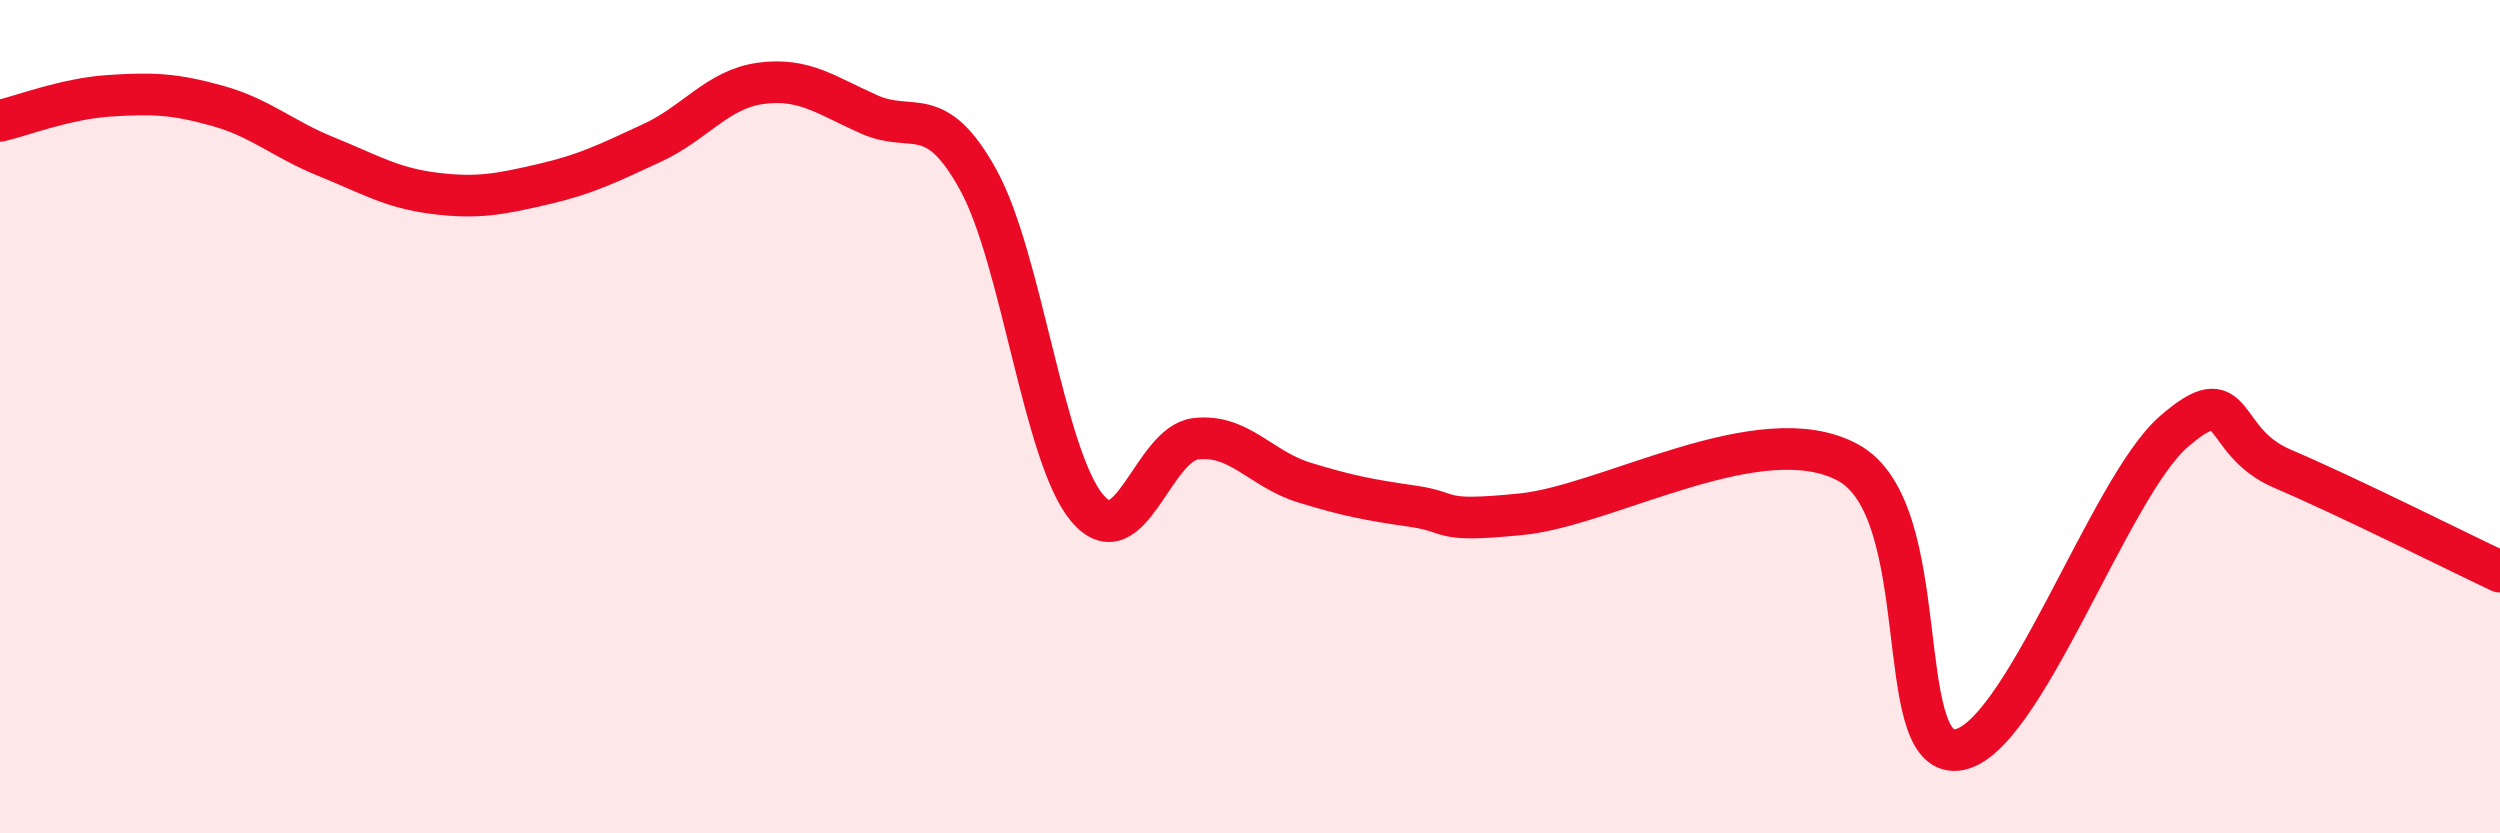
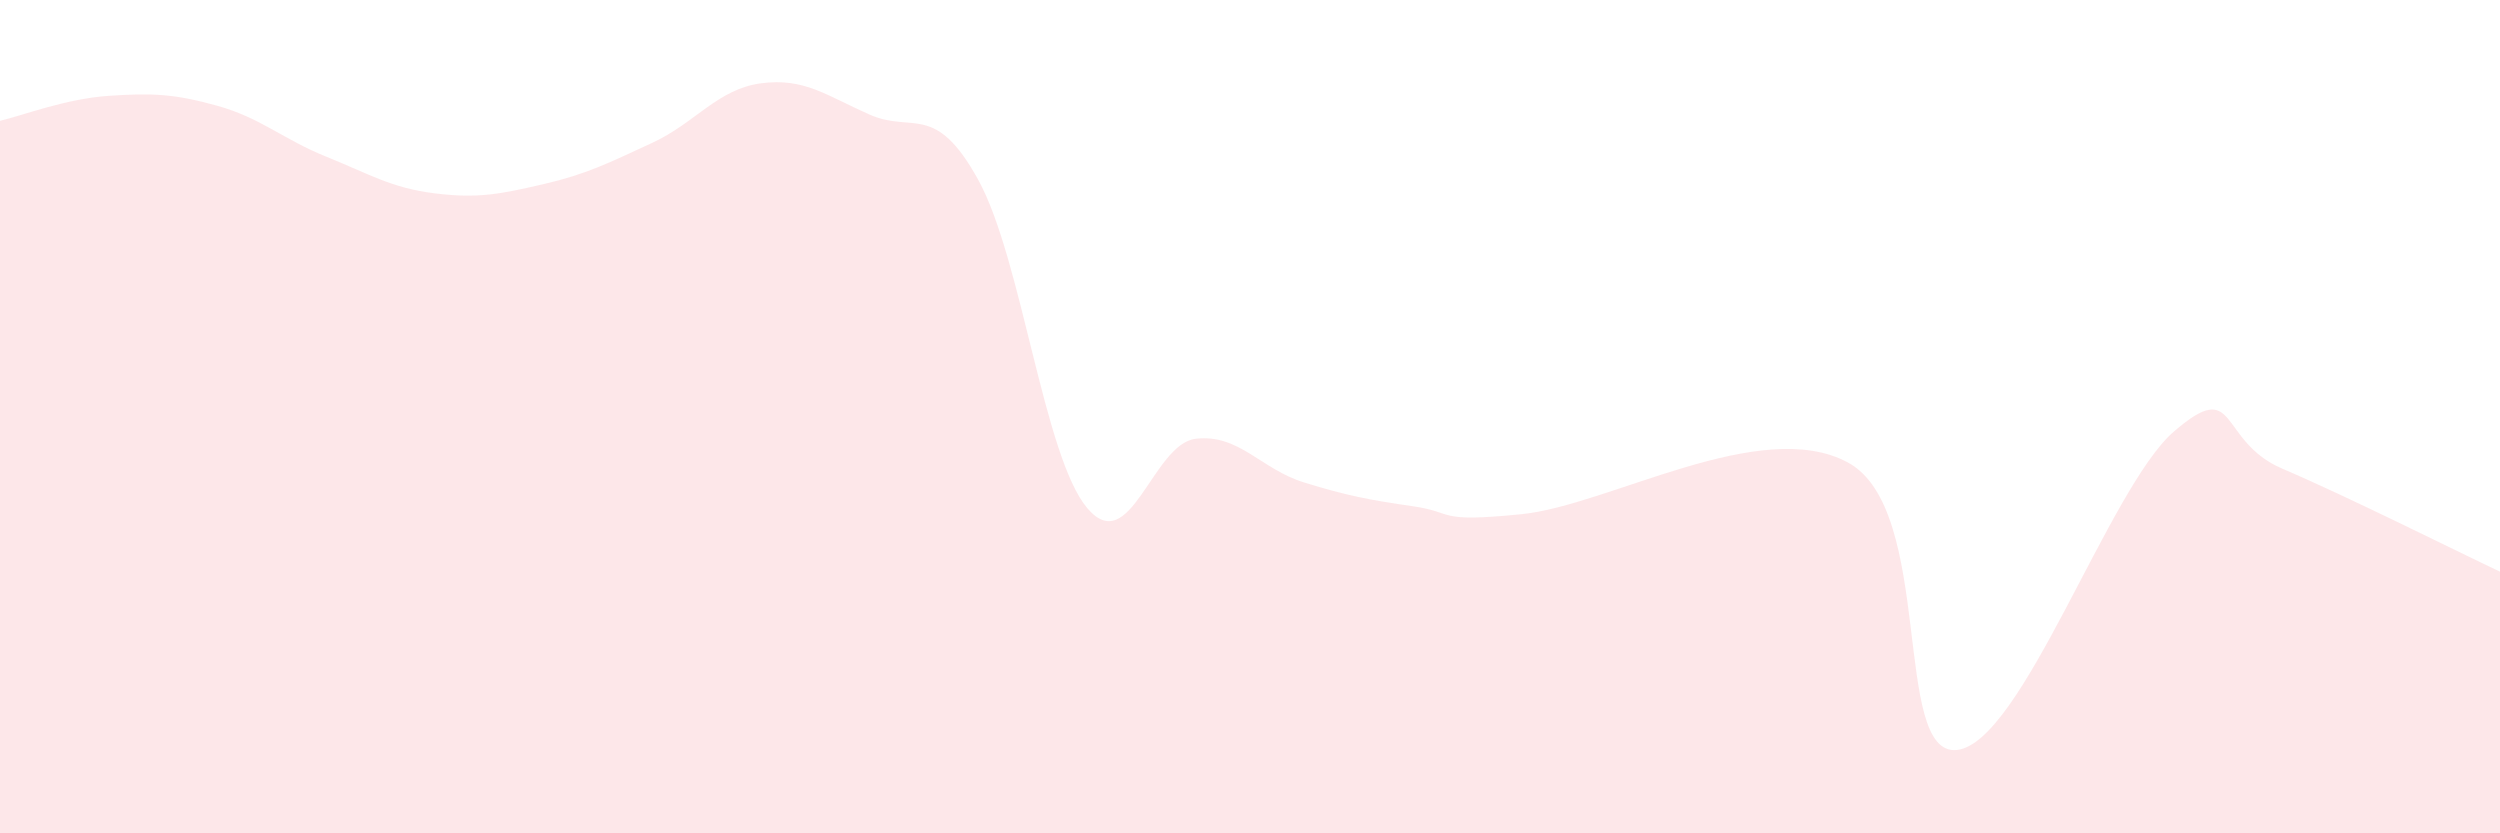
<svg xmlns="http://www.w3.org/2000/svg" width="60" height="20" viewBox="0 0 60 20">
  <path d="M 0,2.9 C 0.52,2.78 1.57,2.37 2.61,2.3 C 3.65,2.23 4.18,2.25 5.22,2.54 C 6.26,2.83 6.79,3.34 7.83,3.76 C 8.87,4.18 9.39,4.51 10.43,4.64 C 11.47,4.77 12,4.66 13.04,4.42 C 14.08,4.18 14.61,3.91 15.65,3.43 C 16.69,2.95 17.22,2.14 18.26,2 C 19.3,1.86 19.83,2.29 20.87,2.75 C 21.91,3.21 22.44,2.43 23.48,4.32 C 24.52,6.21 25.05,10.95 26.09,12.19 C 27.13,13.43 27.66,10.65 28.7,10.53 C 29.74,10.41 30.26,11.26 31.3,11.58 C 32.34,11.9 32.87,12 33.91,12.15 C 34.95,12.3 34.43,12.55 36.52,12.34 C 38.61,12.13 42.26,9.97 44.35,11.1 C 46.44,12.23 45.4,18.15 46.96,18 C 48.52,17.85 50.61,11.71 52.17,10.36 C 53.73,9.01 53.21,10.58 54.78,11.25 C 56.35,11.92 58.96,13.23 60,13.72L60 20L0 20Z" fill="#EB0A25" opacity="0.1" stroke-linecap="round" stroke-linejoin="round" />
-   <path d="M 0,2.9 C 0.52,2.78 1.57,2.37 2.61,2.3 C 3.65,2.23 4.18,2.25 5.22,2.54 C 6.26,2.83 6.79,3.34 7.83,3.76 C 8.87,4.18 9.39,4.51 10.43,4.64 C 11.47,4.77 12,4.66 13.04,4.42 C 14.08,4.18 14.61,3.91 15.65,3.43 C 16.69,2.95 17.22,2.14 18.26,2 C 19.3,1.86 19.83,2.29 20.87,2.75 C 21.91,3.21 22.44,2.43 23.48,4.32 C 24.52,6.21 25.05,10.95 26.09,12.19 C 27.13,13.43 27.66,10.65 28.7,10.53 C 29.74,10.41 30.26,11.26 31.3,11.58 C 32.34,11.9 32.87,12 33.91,12.15 C 34.95,12.3 34.43,12.55 36.52,12.34 C 38.61,12.13 42.26,9.97 44.35,11.1 C 46.44,12.23 45.4,18.15 46.96,18 C 48.52,17.85 50.61,11.71 52.17,10.36 C 53.73,9.01 53.21,10.58 54.78,11.25 C 56.35,11.92 58.96,13.23 60,13.72" stroke="#EB0A25" stroke-width="1" fill="none" stroke-linecap="round" stroke-linejoin="round" />
</svg>